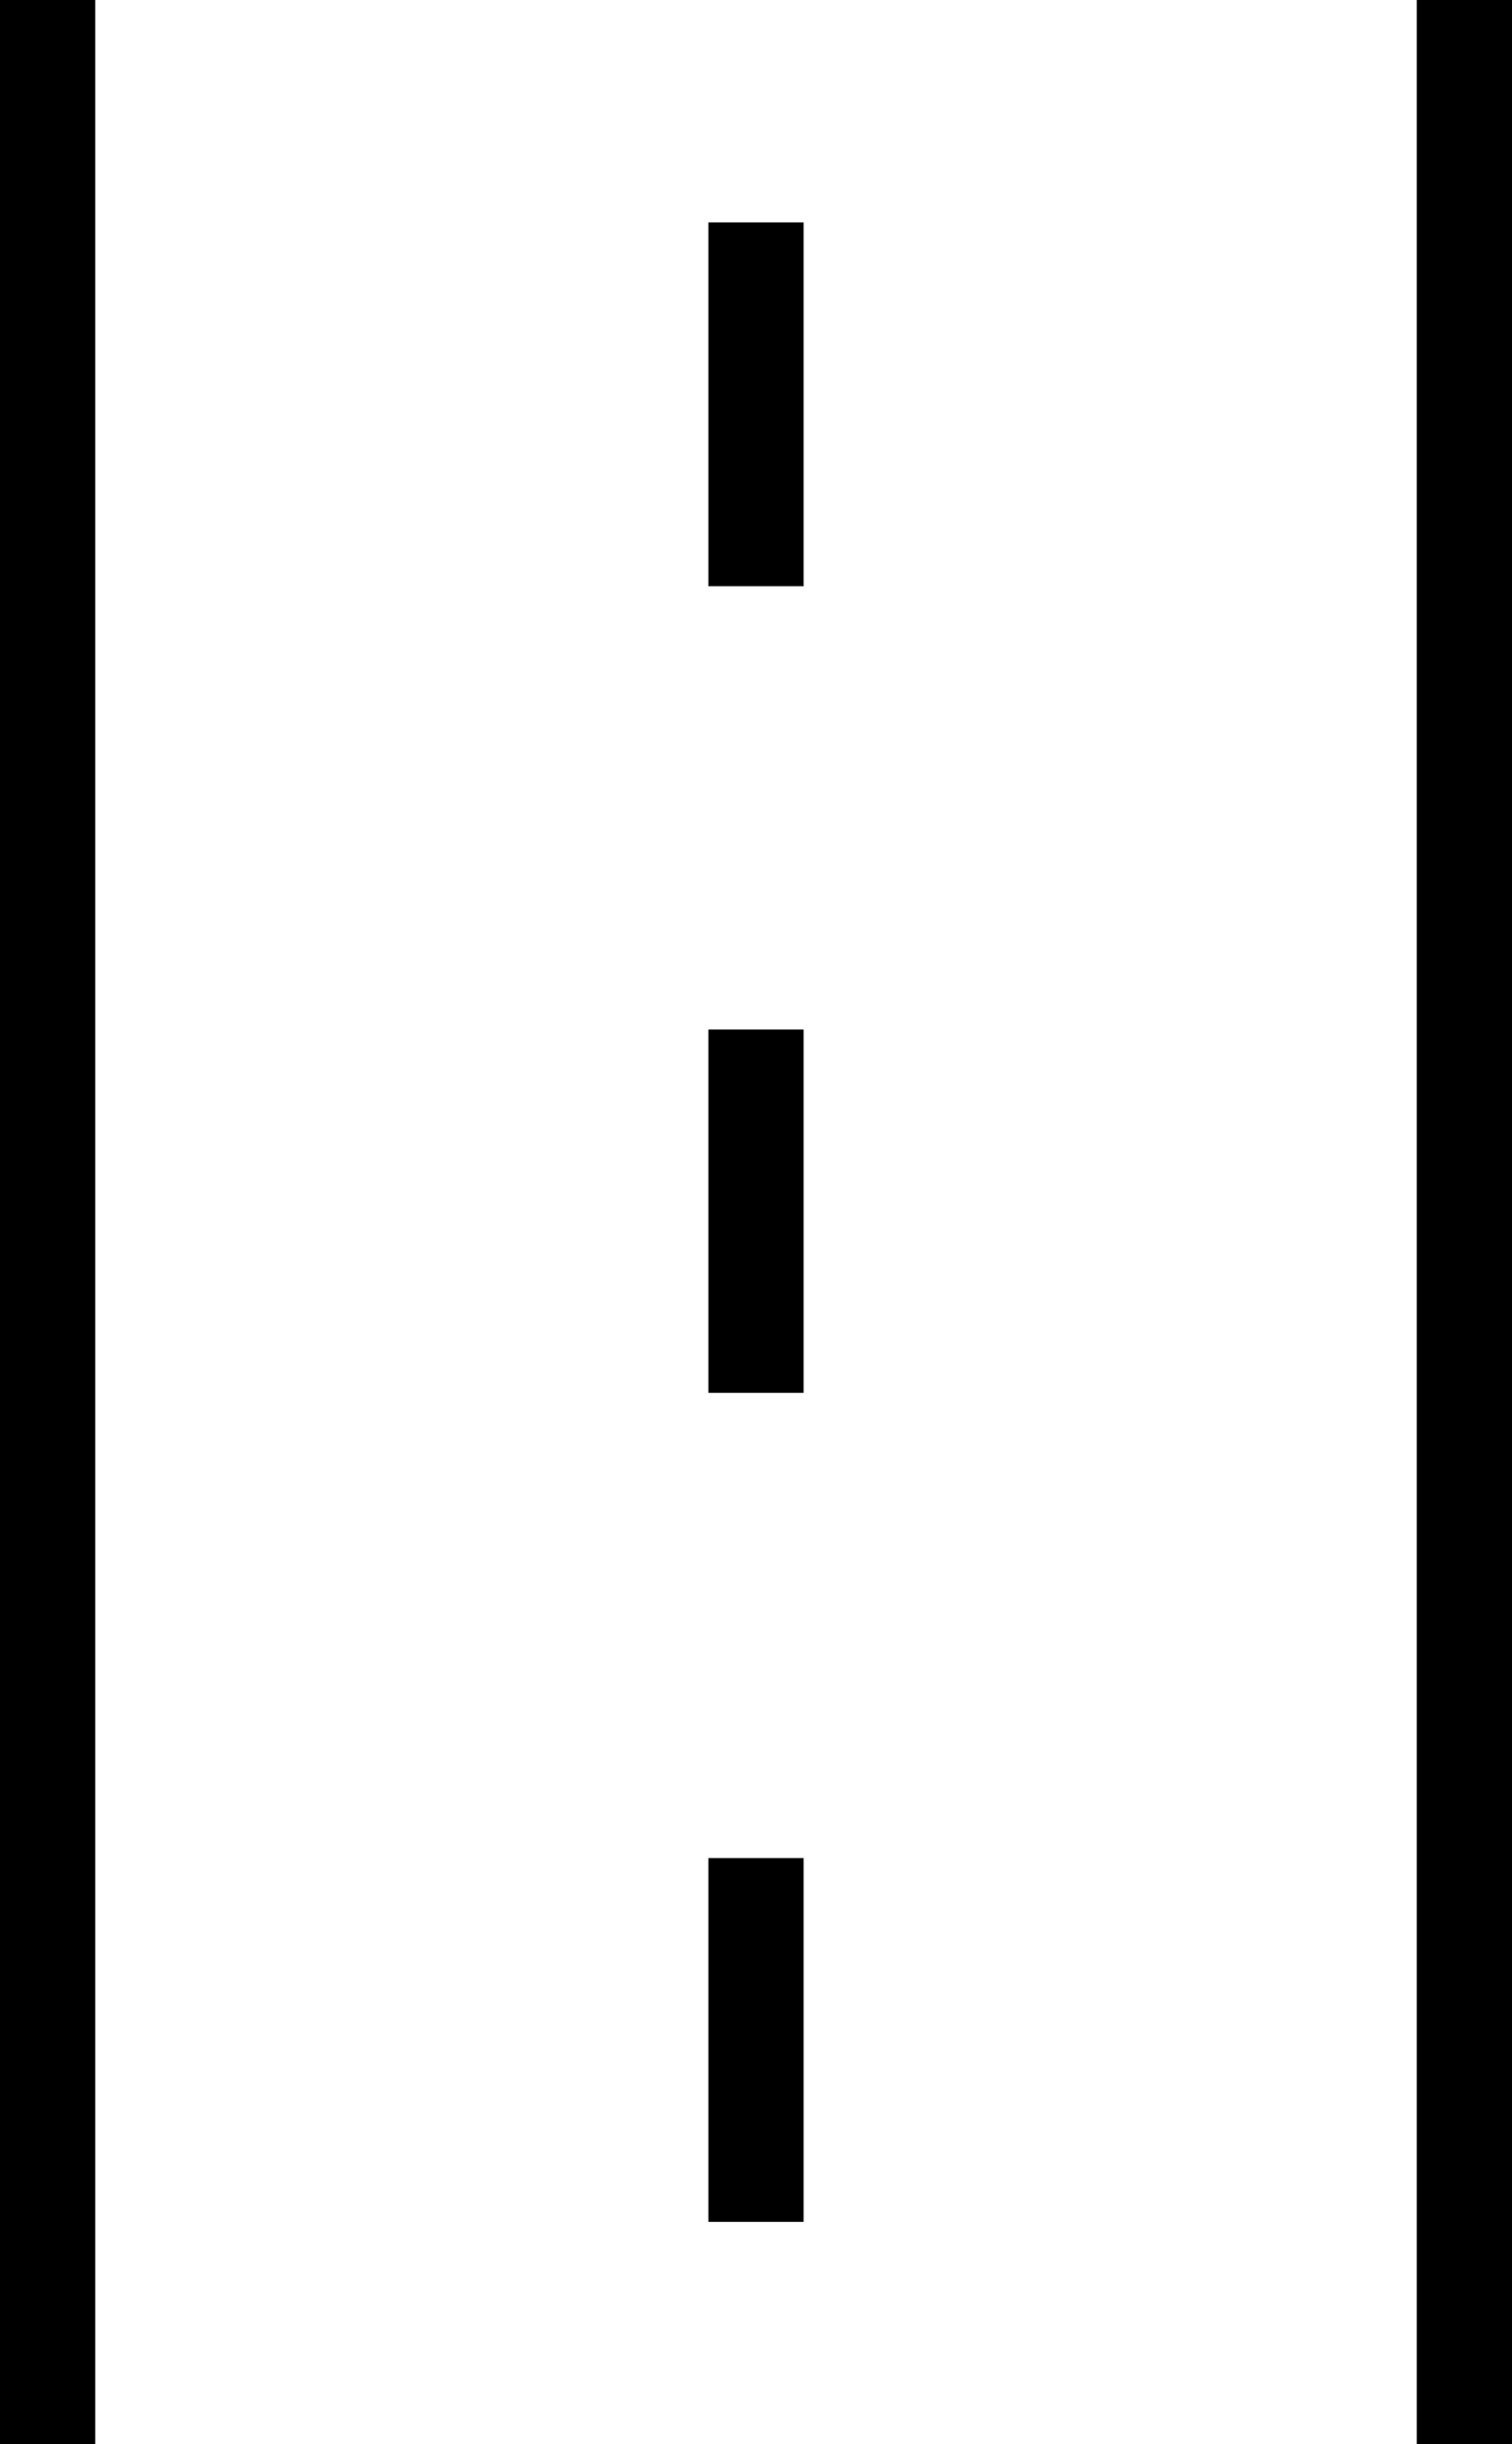
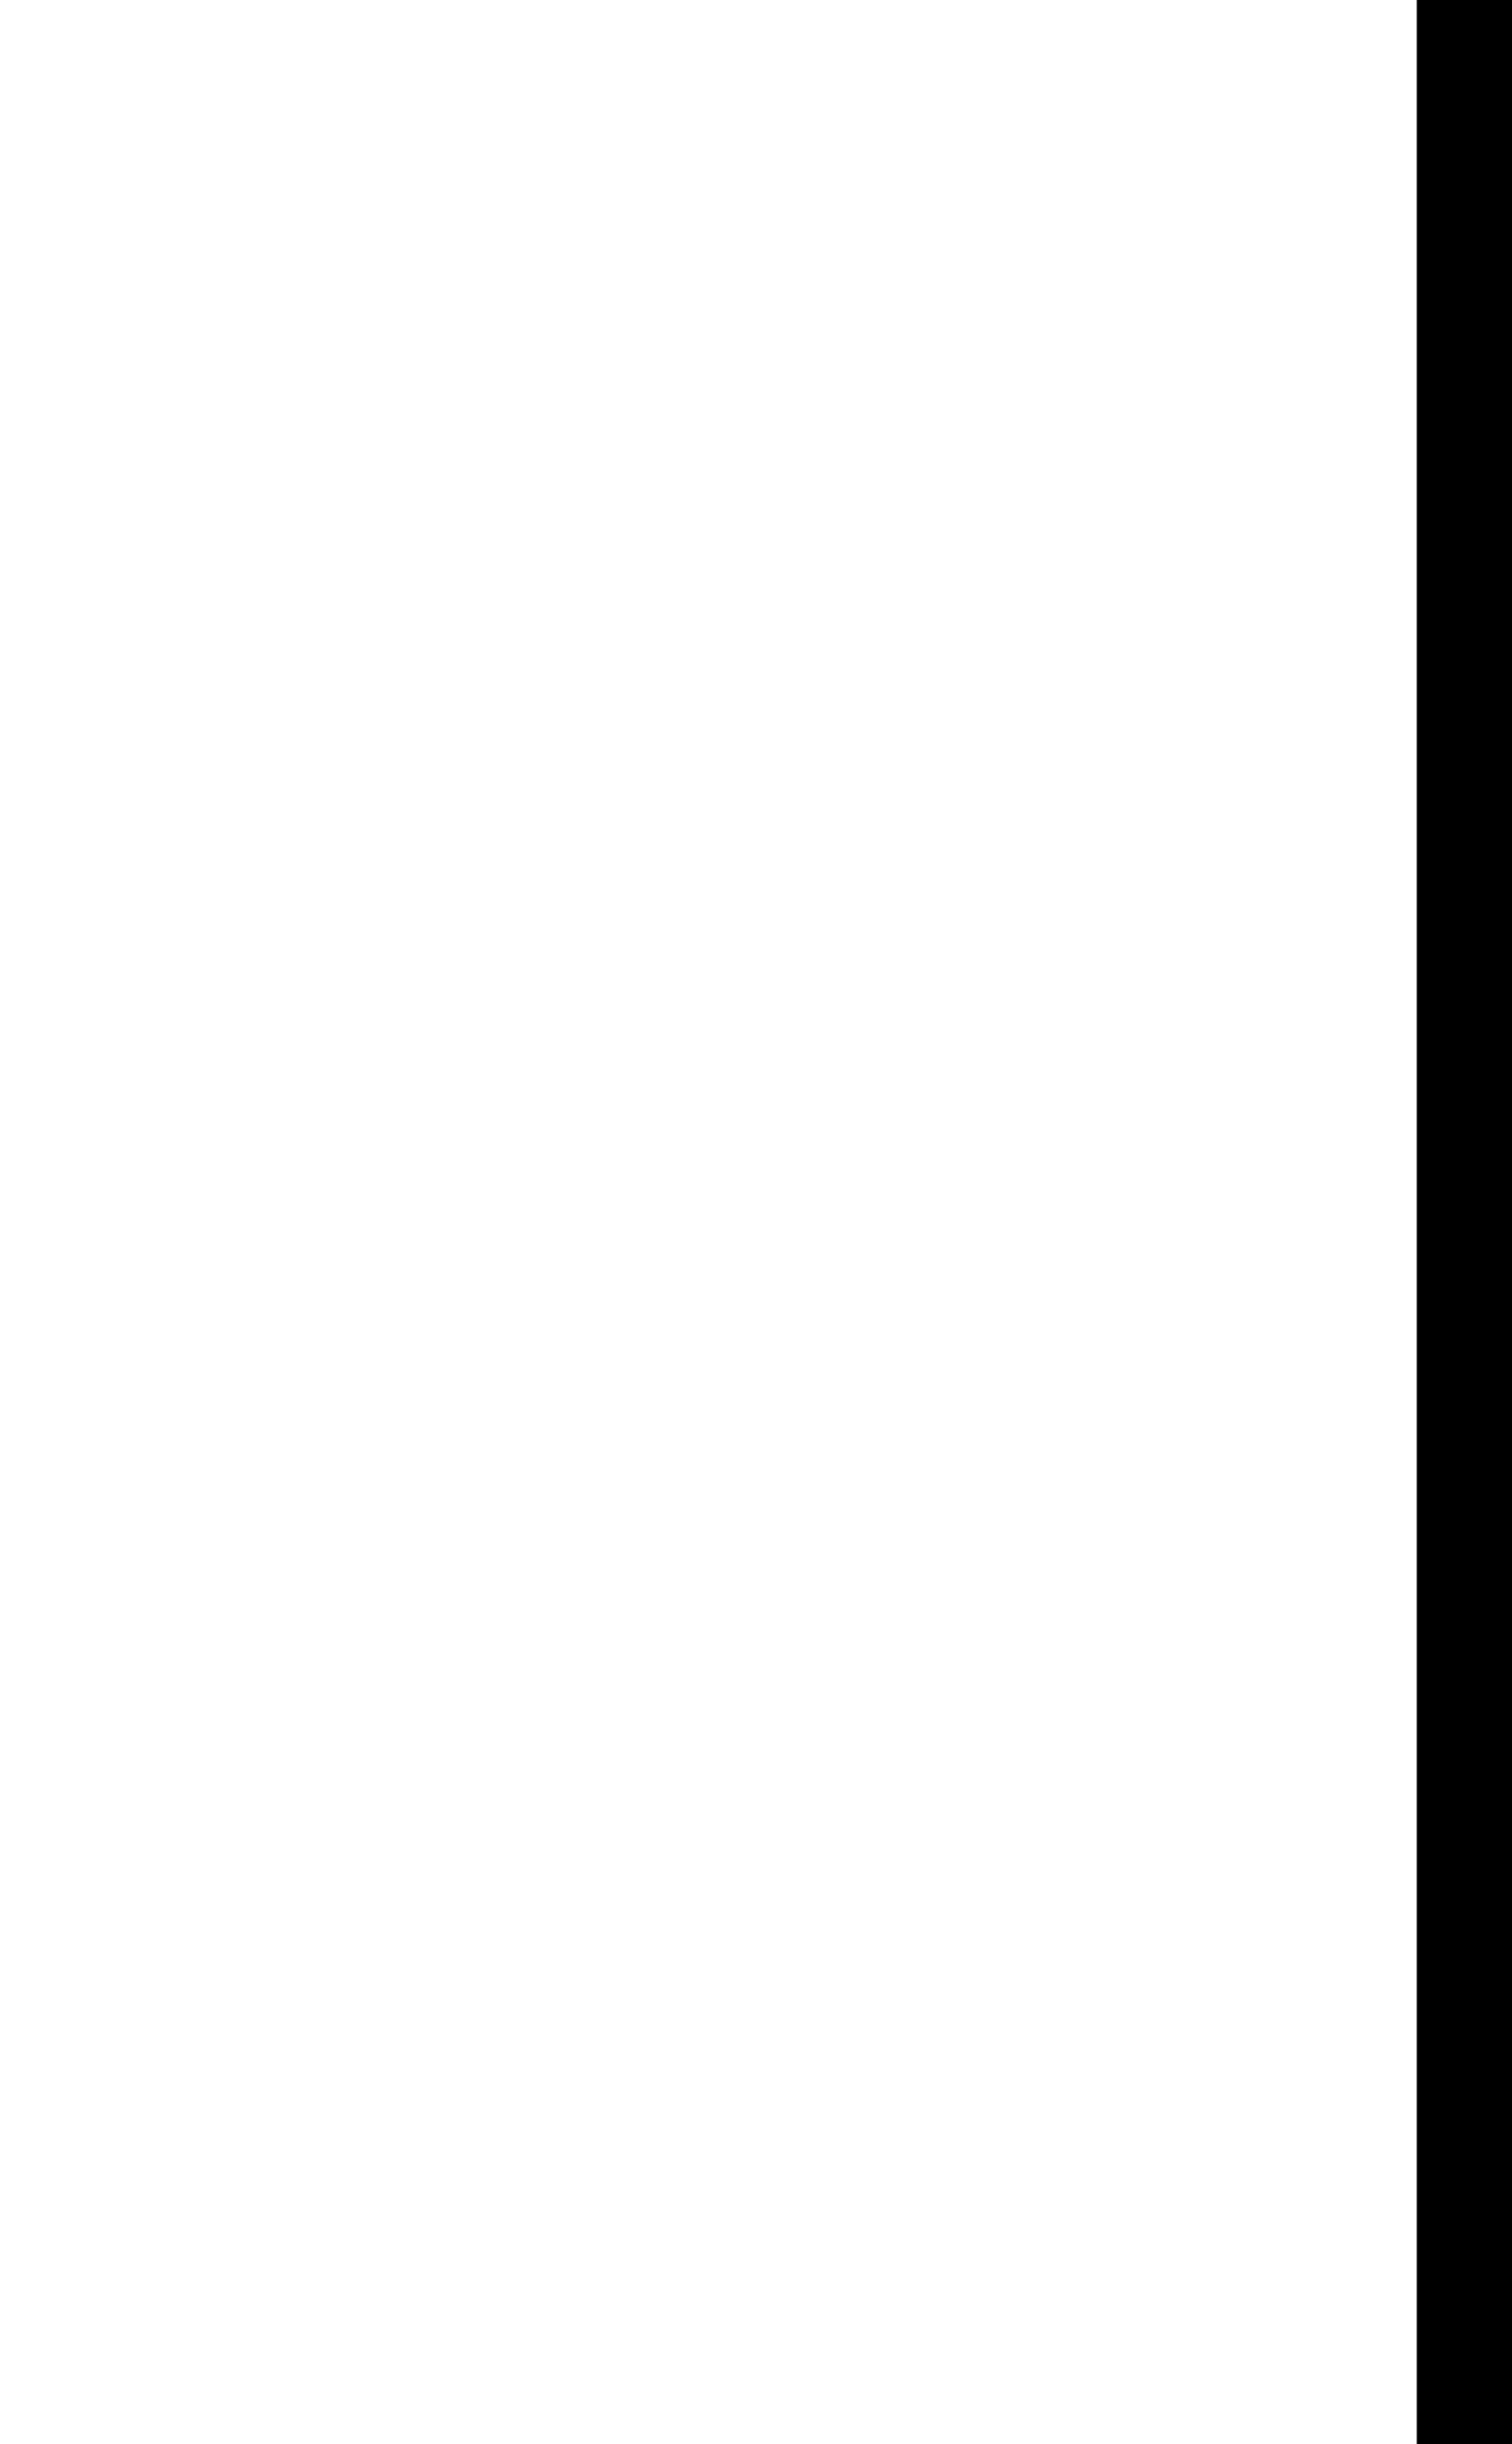
<svg xmlns="http://www.w3.org/2000/svg" id="grafica" viewBox="0 0 31.76 51.33">
  <defs>
    <style>
      .cls-1 {
        fill: #000;
        stroke-width: 0px;
      }
    </style>
  </defs>
  <rect class="cls-1" x="29.76" width="2" height="51.33" />
-   <rect class="cls-1" width="2" height="51.33" />
  <g>
-     <rect class="cls-1" x="14.88" y="4.67" width="2" height="7.64" />
-     <rect class="cls-1" x="14.88" y="21.62" width="2" height="7.63" />
-     <rect class="cls-1" x="14.88" y="39.02" width="2" height="7.64" />
-   </g>
+     </g>
</svg>